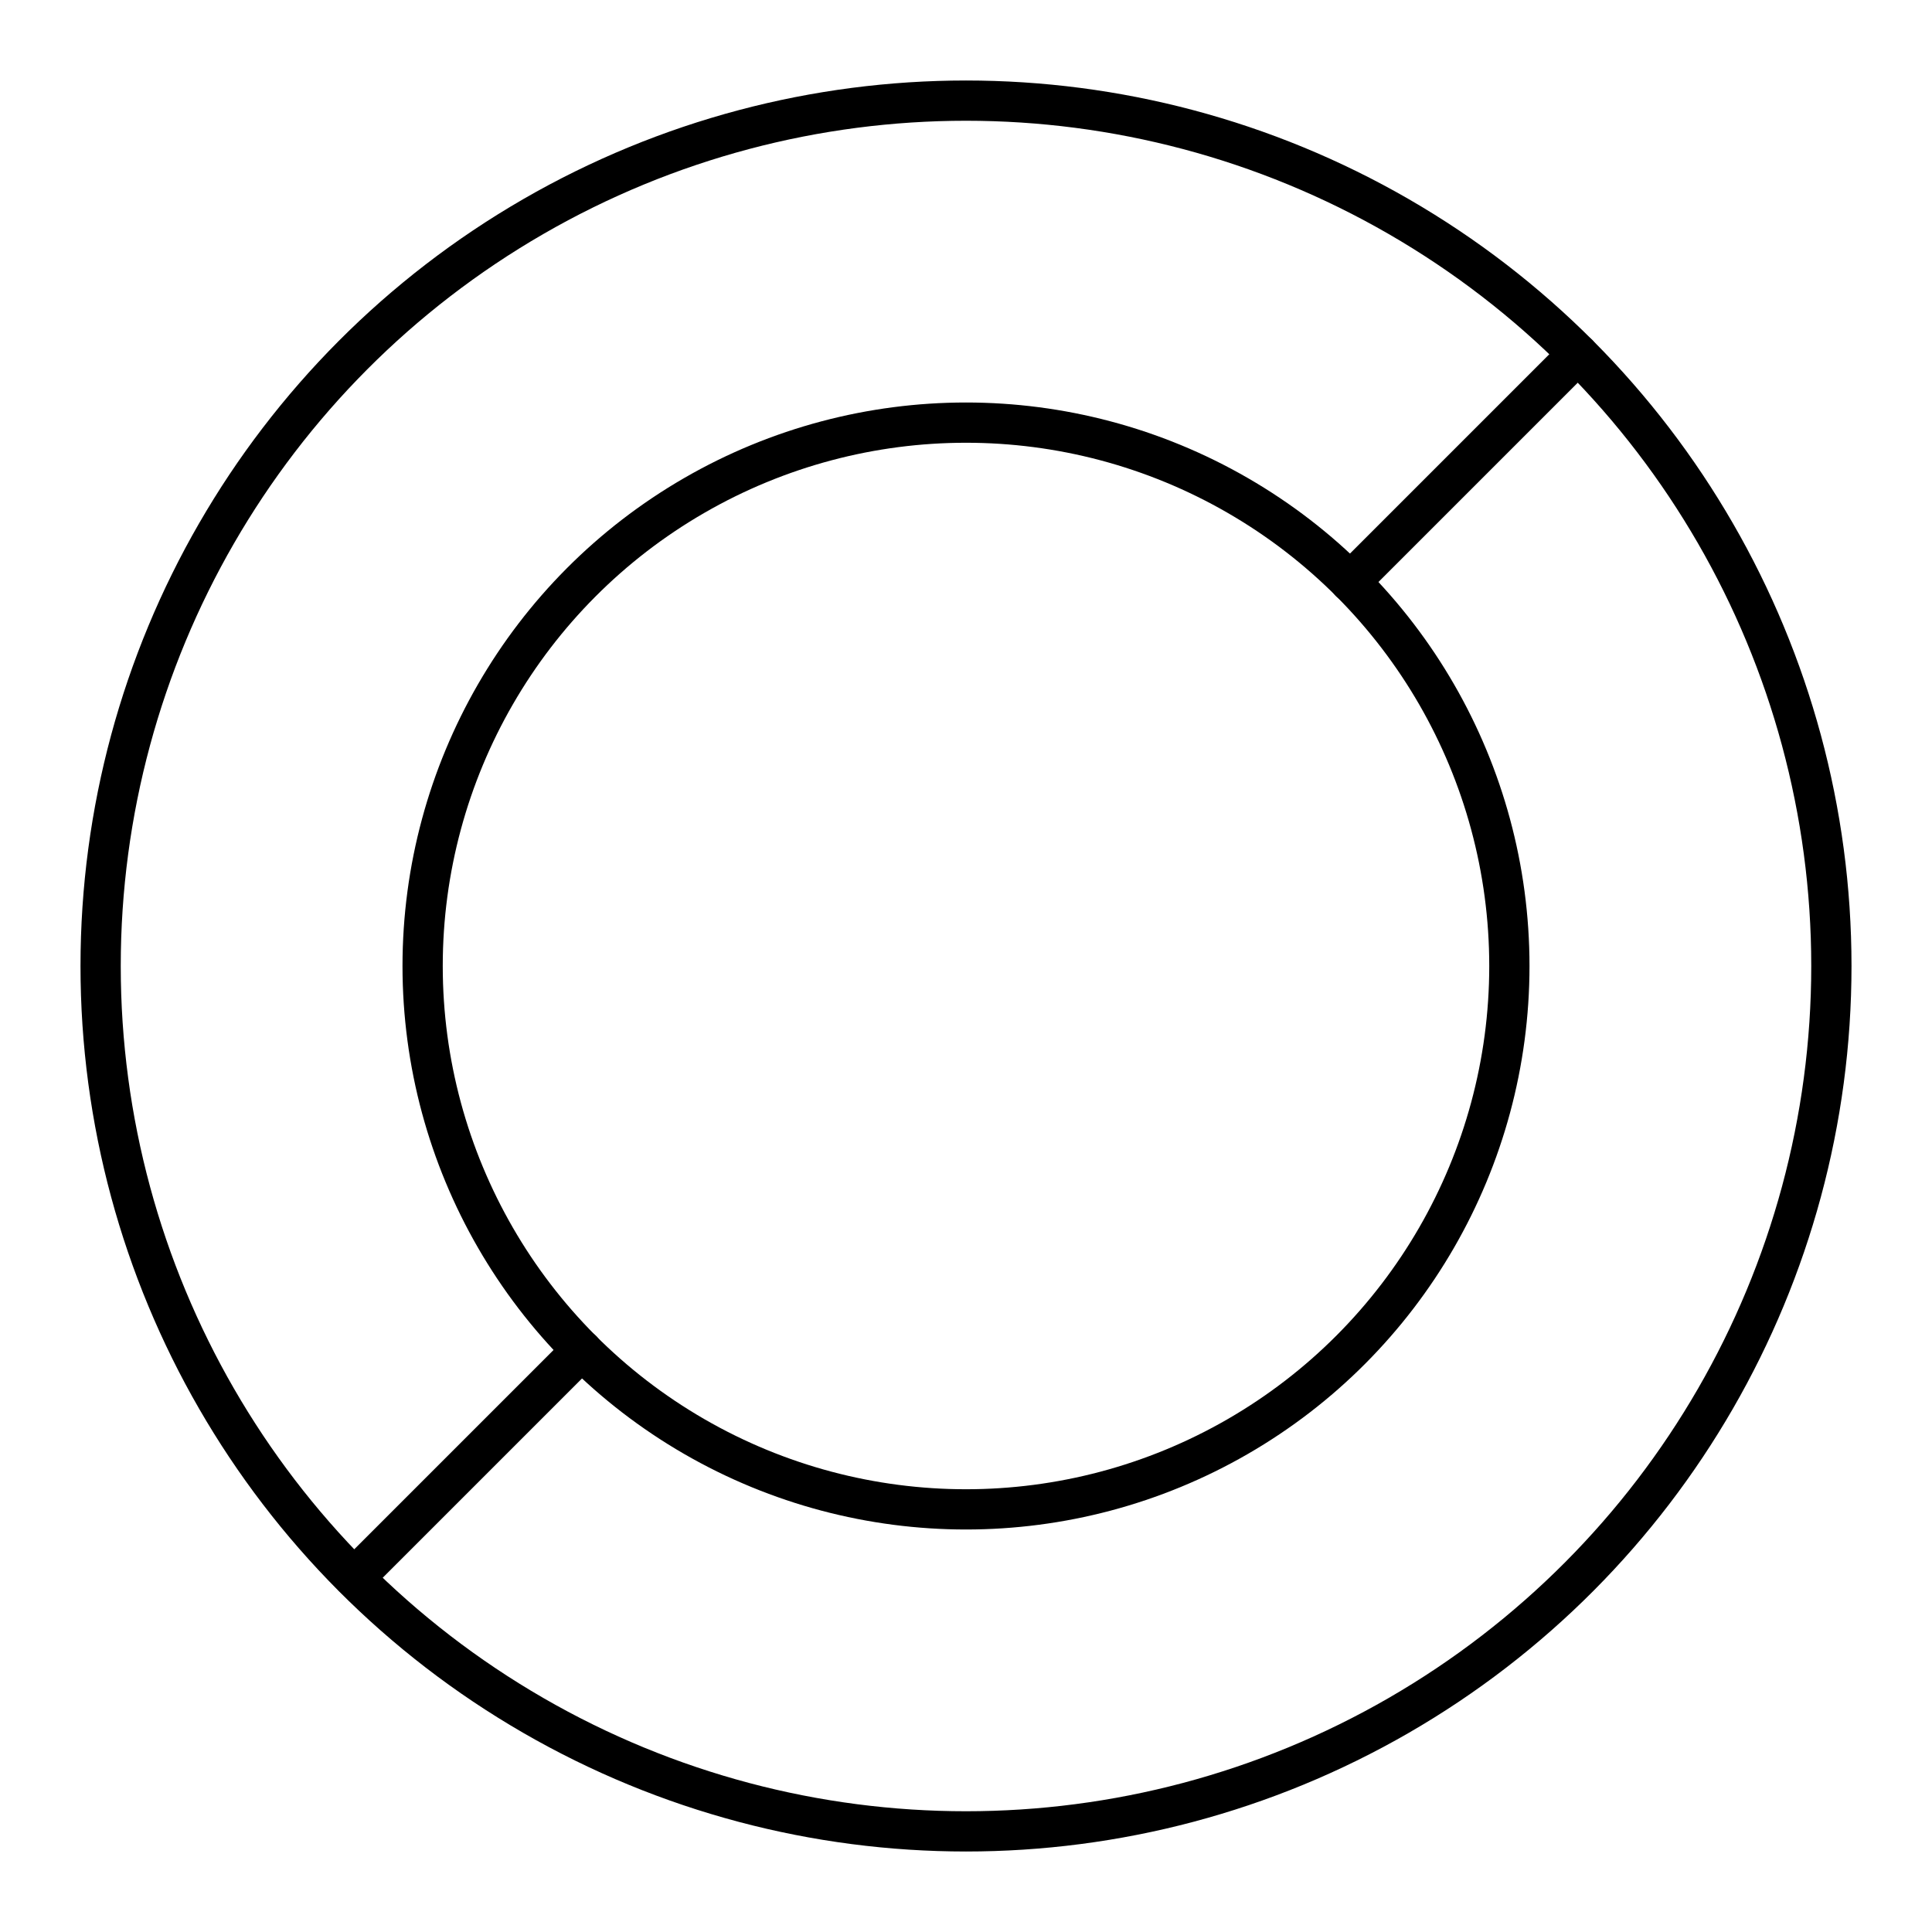
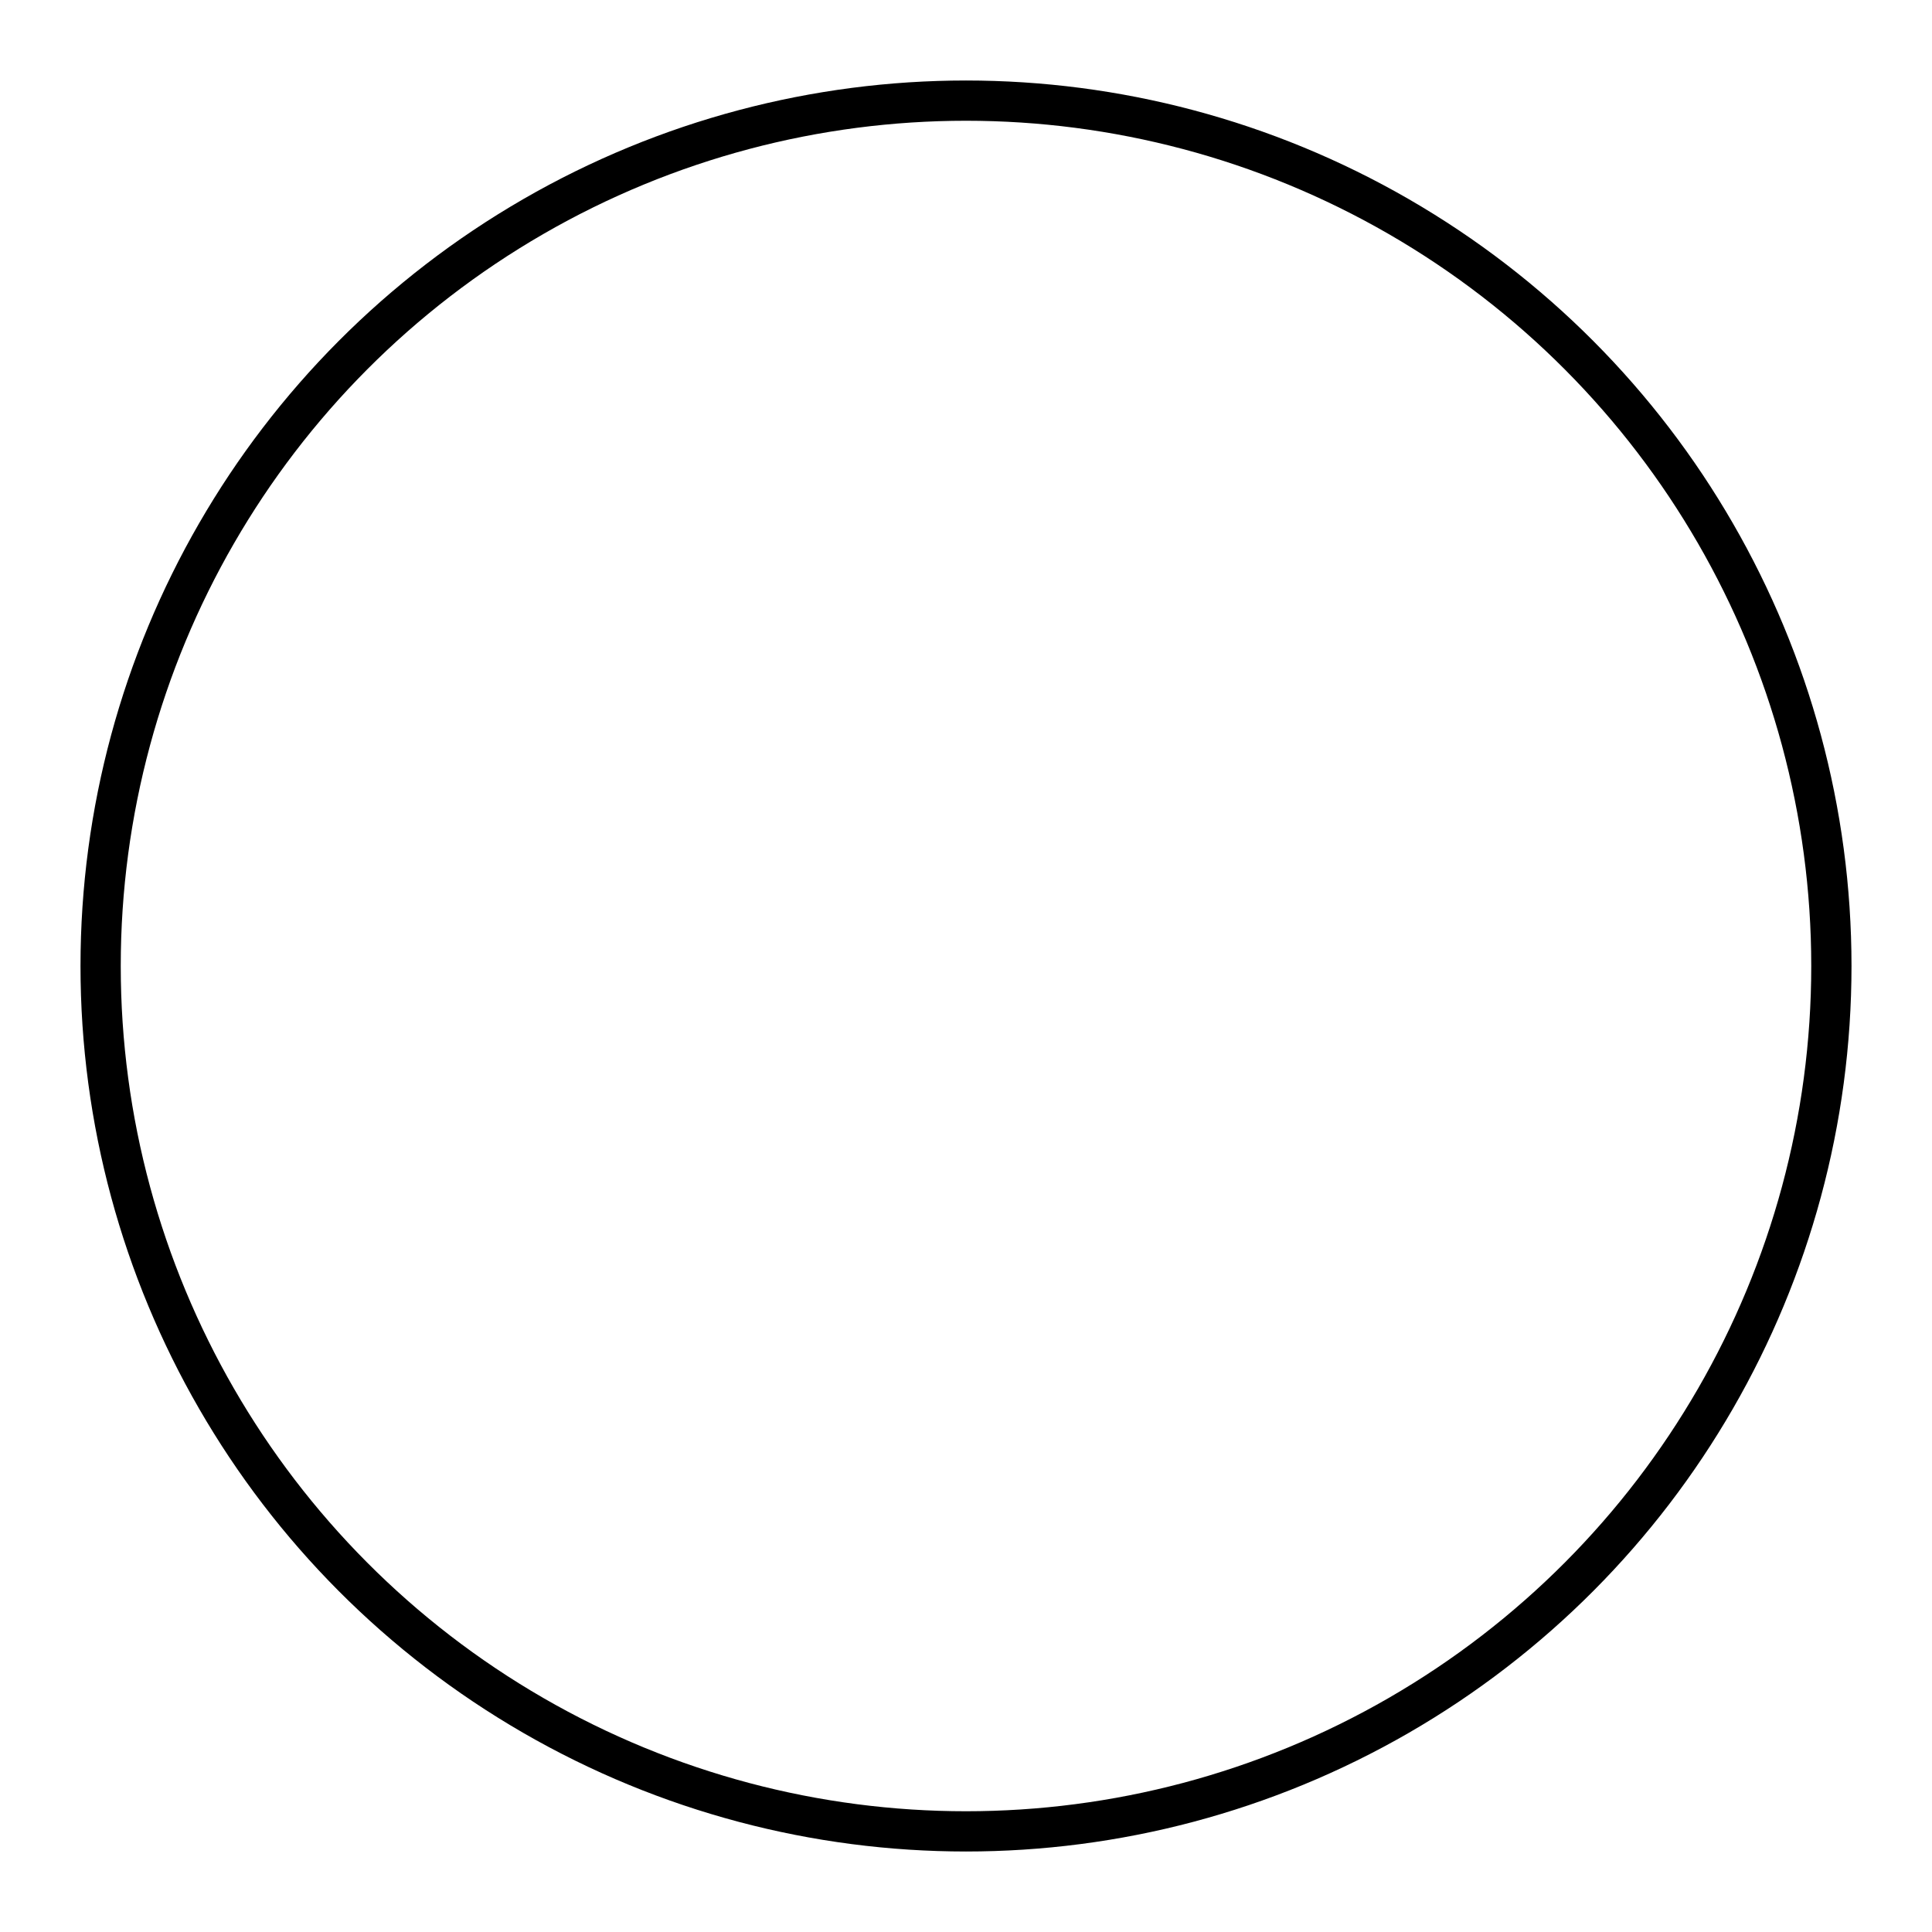
<svg xmlns="http://www.w3.org/2000/svg" width="800px" height="800px" viewBox="0 0 48 48">
  <defs>
    <style>.a{fill:none;stroke:#000000;stroke-linecap:round;stroke-linejoin:round;}</style>
  </defs>
  <circle class="a" cx="24" cy="24" r="21.5" />
-   <circle class="a" cx="24" cy="24" r="13.5" />
-   <line class="a" x1="33.544" y1="14.456" x2="39.203" y2="8.797" />
-   <line class="a" x1="8.804" y1="39.196" x2="14.456" y2="33.544" />
</svg>